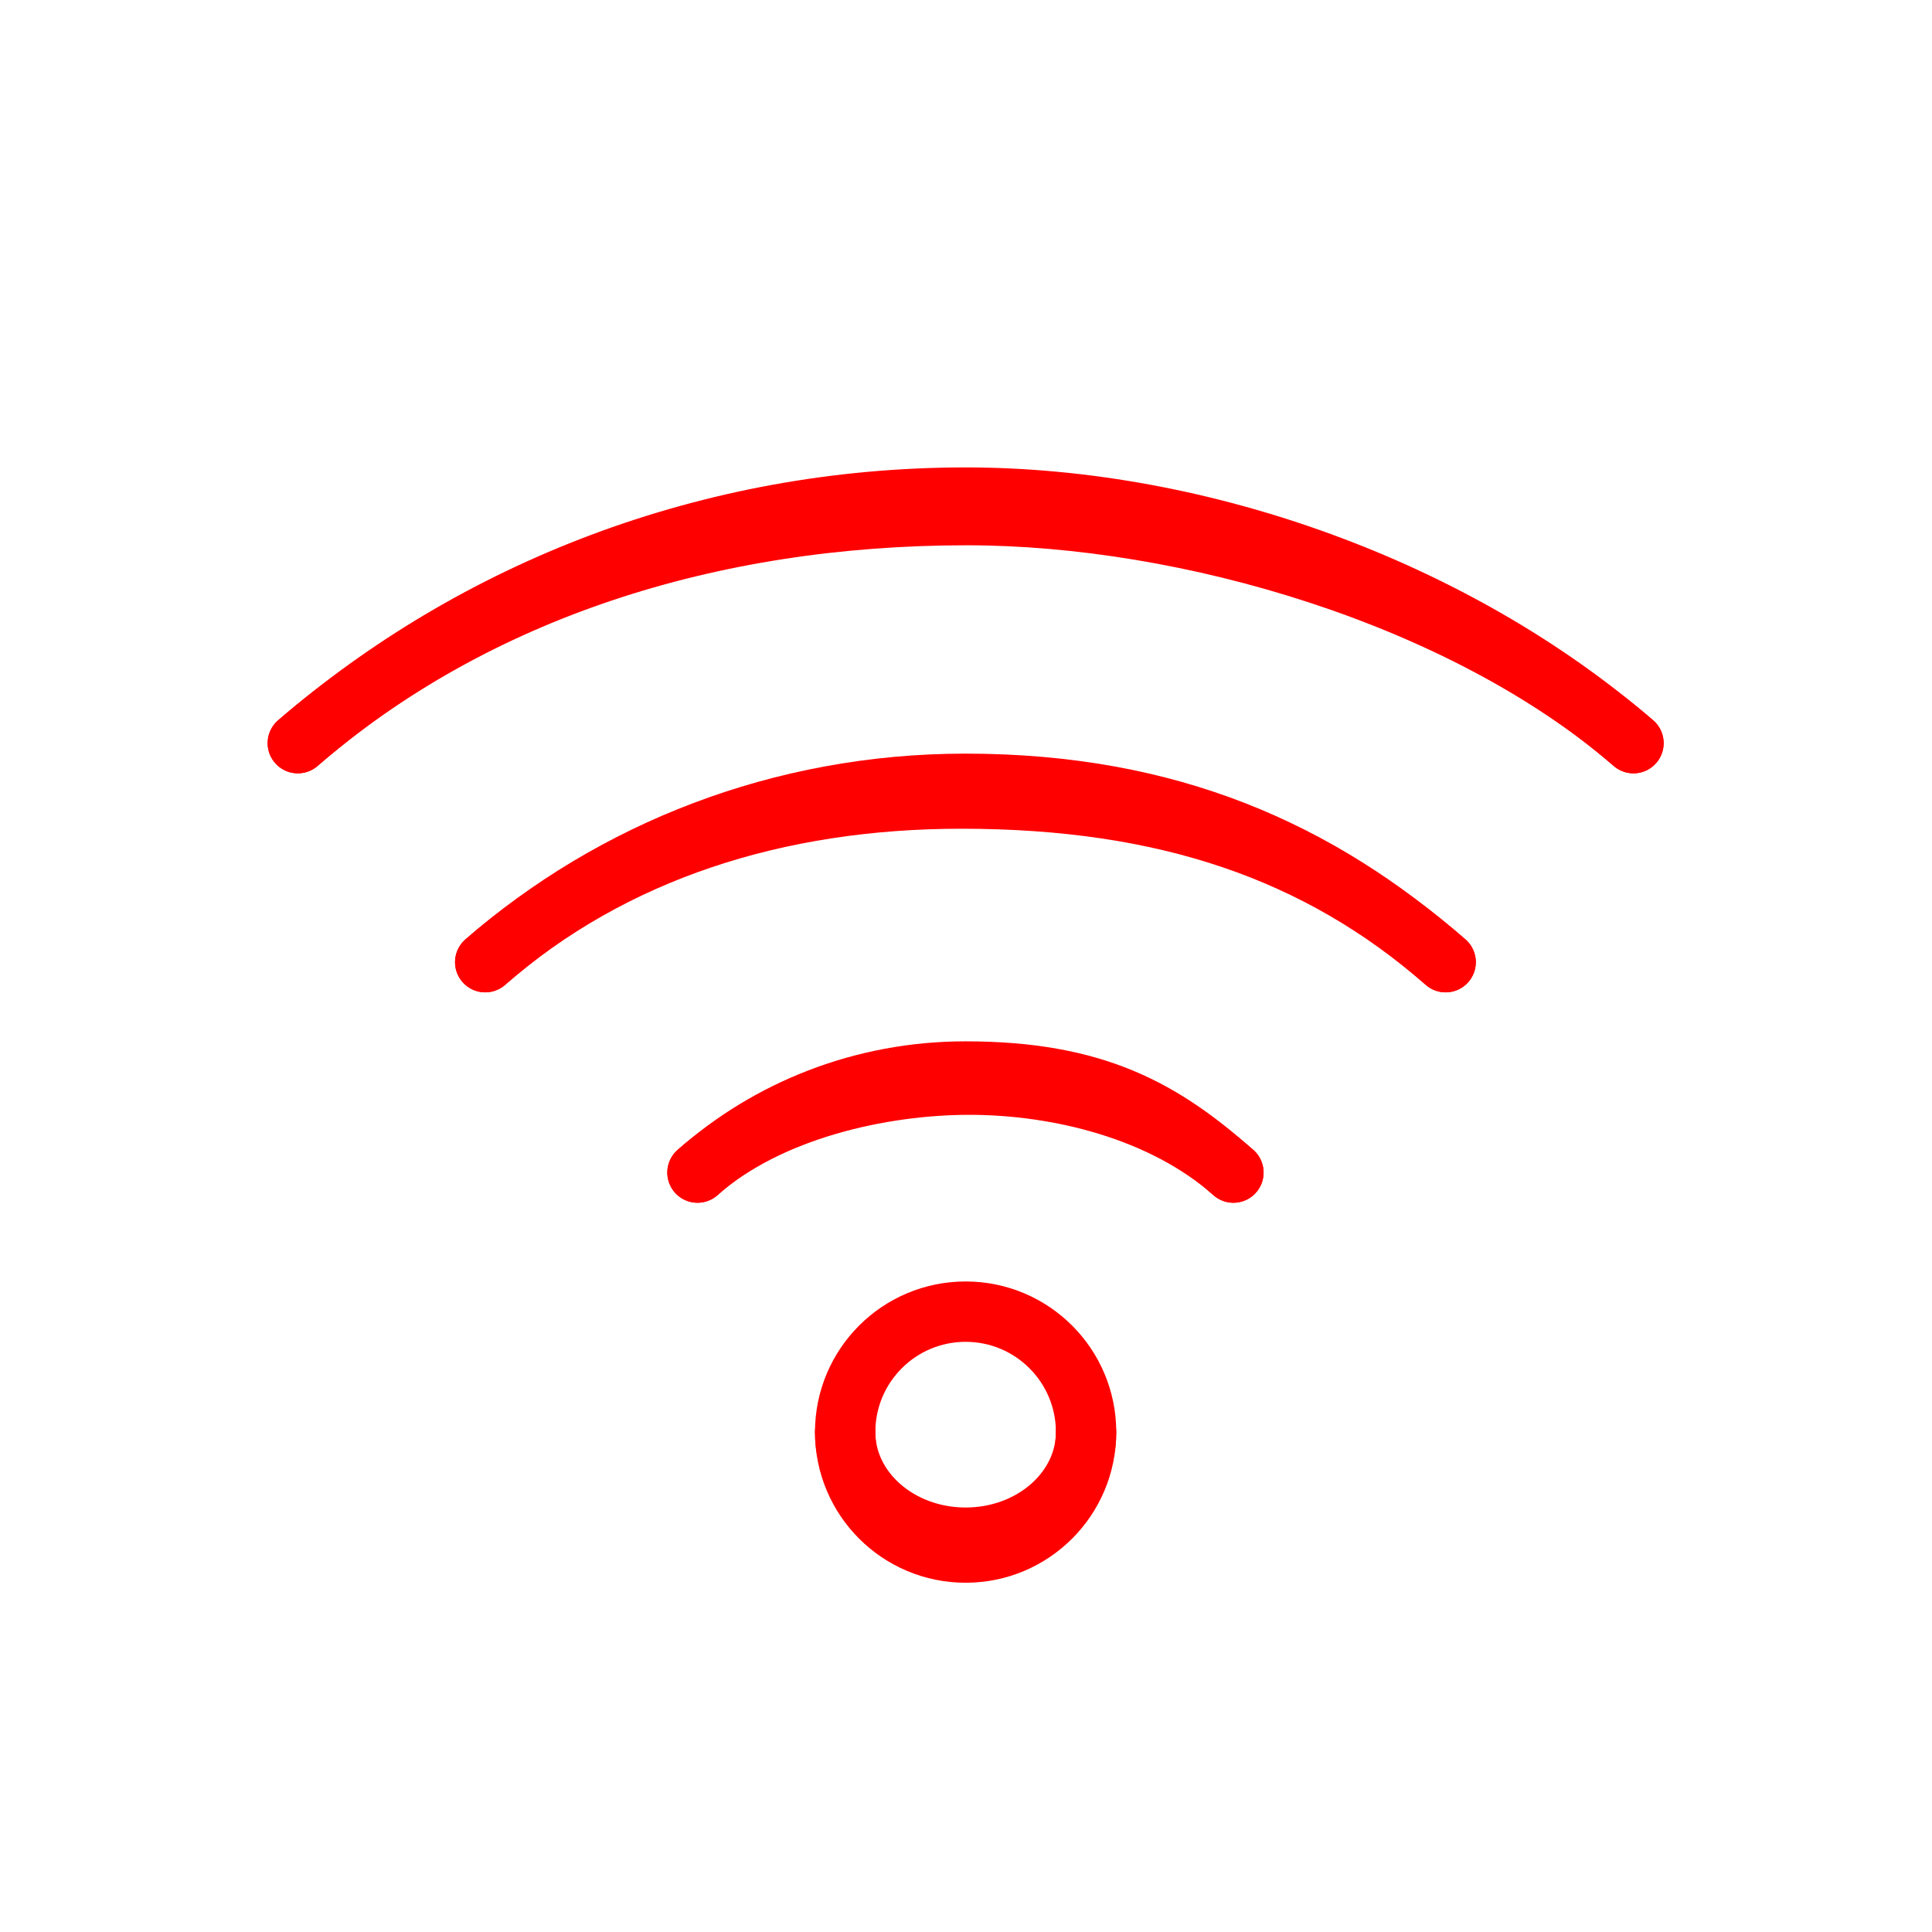
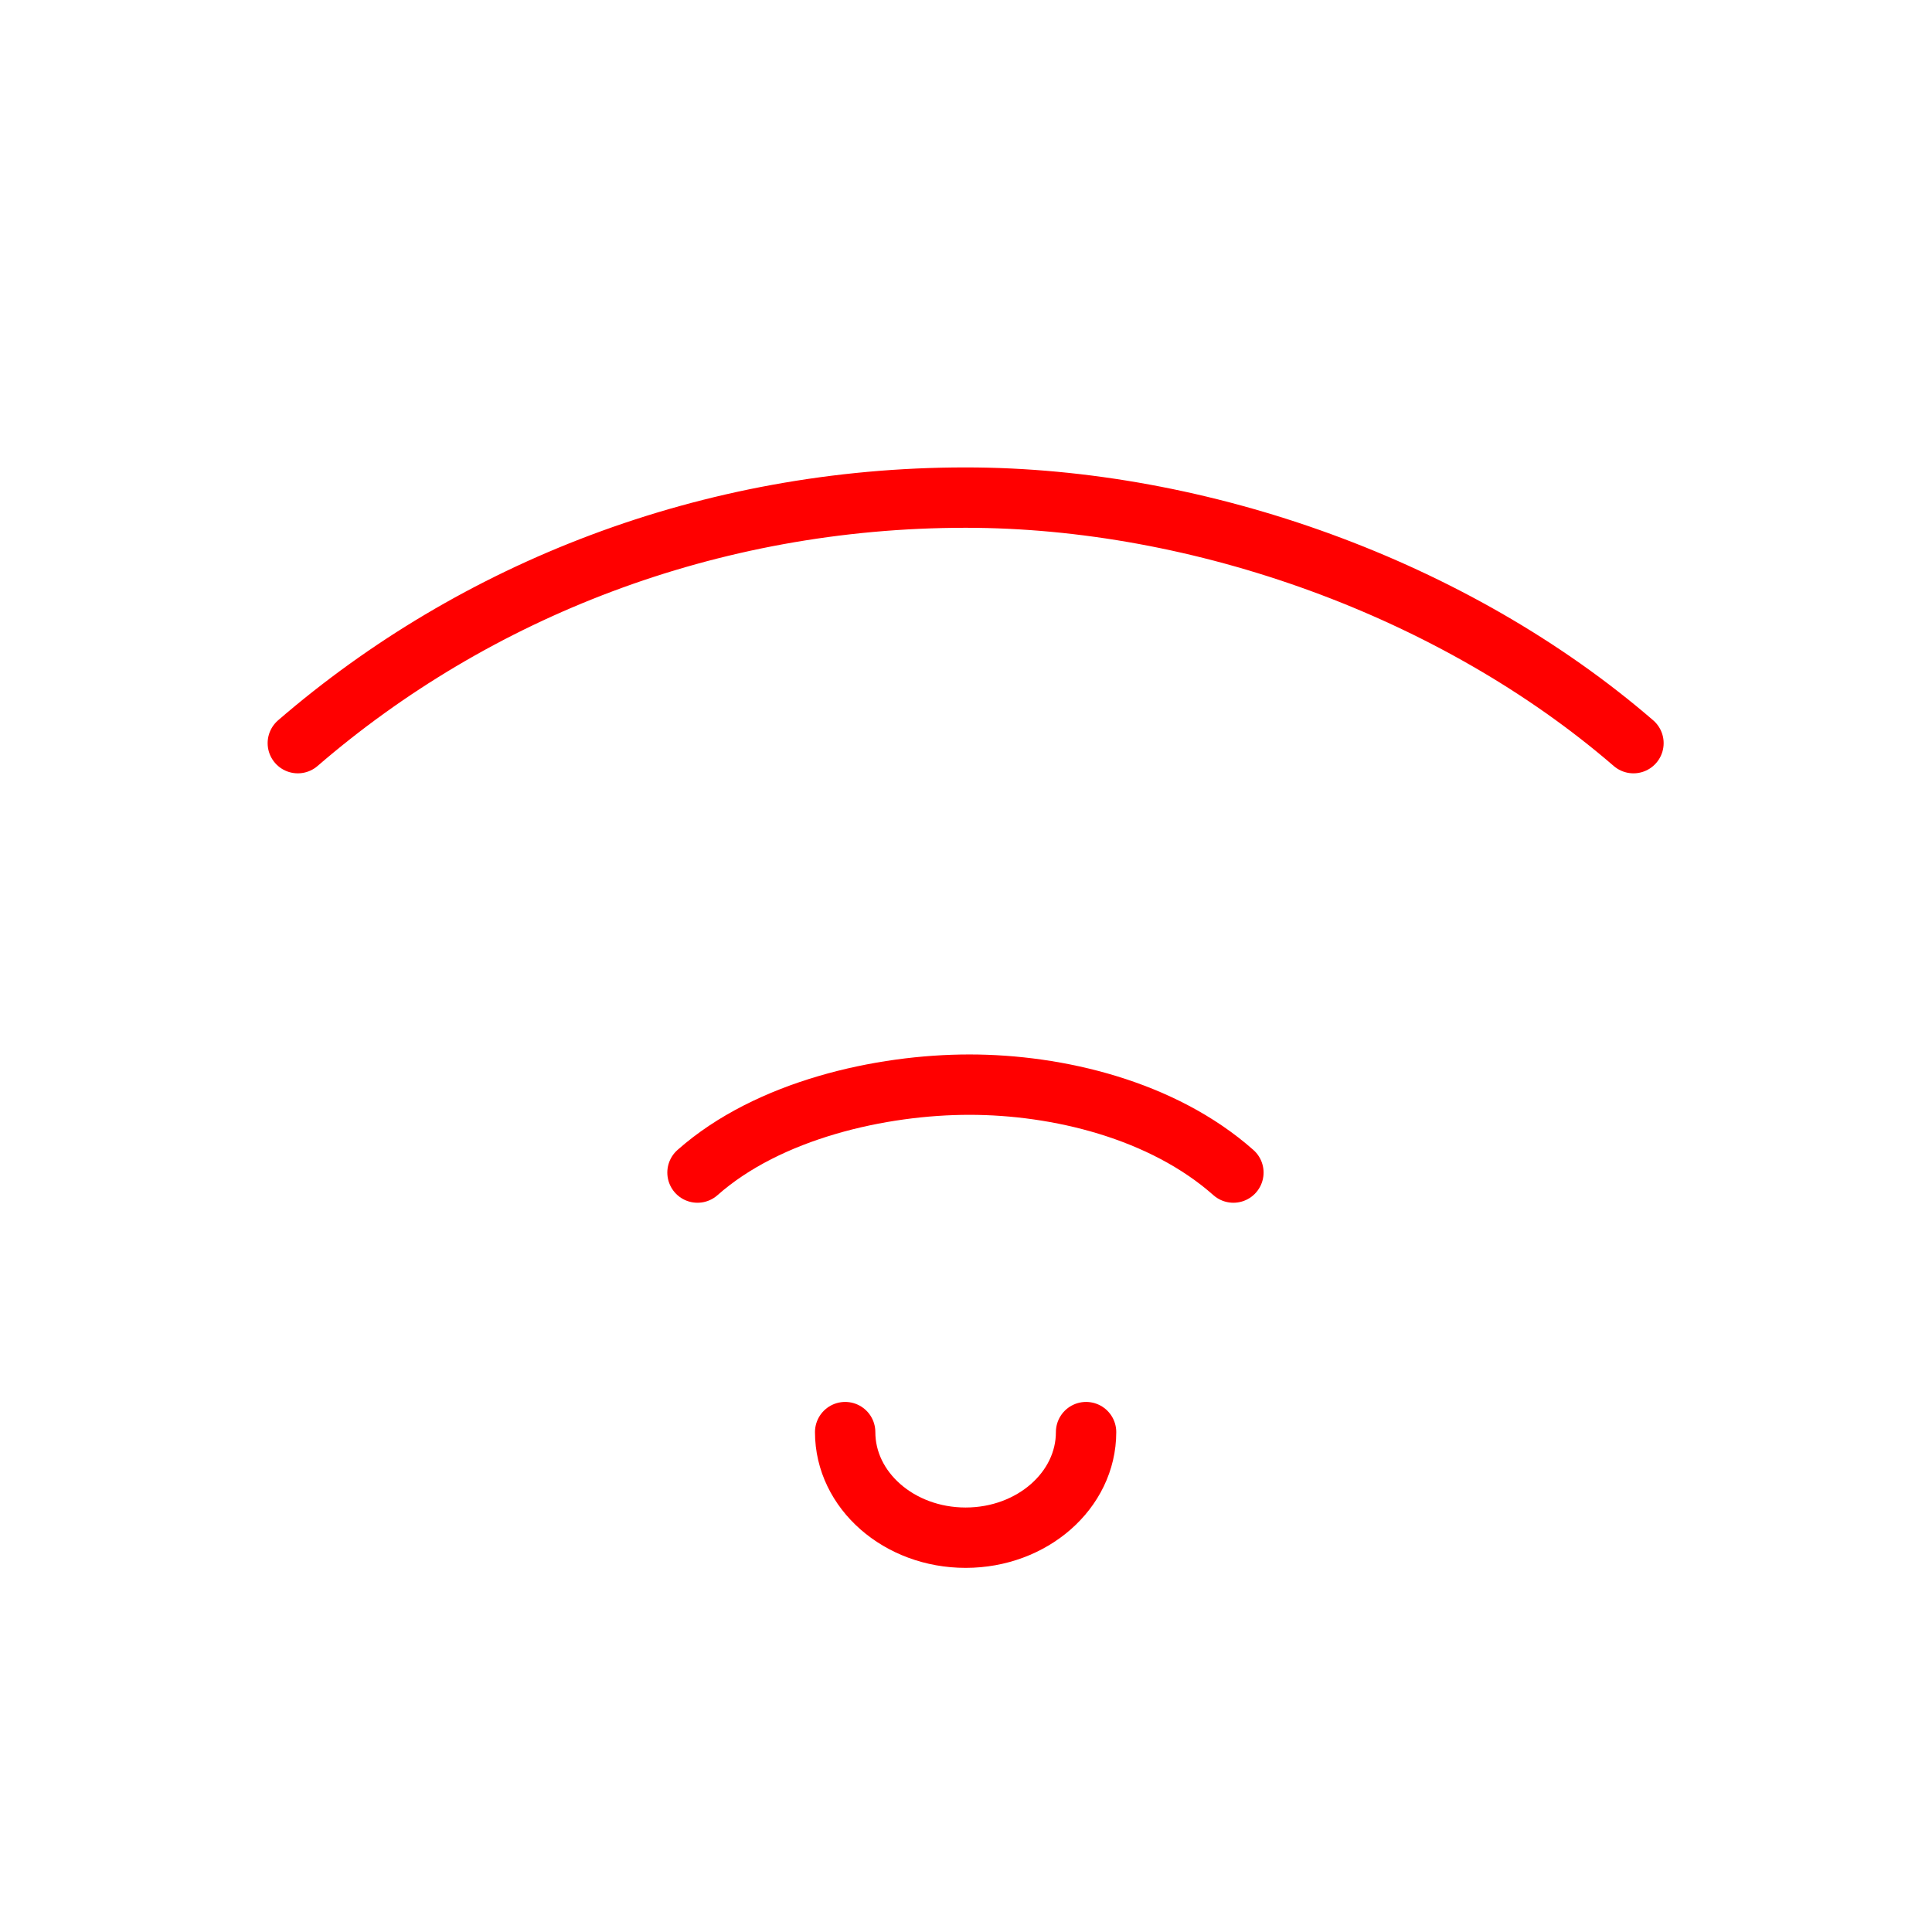
<svg xmlns="http://www.w3.org/2000/svg" width="86" height="86" viewBox="0 0 86 86" fill="none">
-   <circle cx="42.983" cy="63.748" r="5.362" stroke="red" stroke-width="2.687" stroke-miterlimit="10" stroke-linecap="round" stroke-linejoin="round" />
  <path d="M48.345 63.748C48.345 66.344 45.944 68.448 42.983 68.448C40.022 68.448 37.621 66.344 37.621 63.748" stroke="red" stroke-width="2.687" stroke-miterlimit="10" stroke-linecap="round" stroke-linejoin="round" />
-   <path d="M31.048 52.195C34.205 49.399 38.388 47.697 42.976 47.697C48.747 47.697 51.746 49.399 54.903 52.195" stroke="red" stroke-width="2.687" stroke-miterlimit="10" stroke-linecap="round" stroke-linejoin="round" />
  <path d="M31.048 52.195C34.205 49.399 39.225 48.281 43.153 48.281C47.081 48.281 51.746 49.399 54.903 52.195" stroke="red" stroke-width="2.687" stroke-miterlimit="10" stroke-linecap="round" stroke-linejoin="round" />
-   <path d="M21.599 42.829C27.257 37.894 34.753 34.89 42.974 34.89C52.079 34.89 58.692 37.894 64.35 42.829" stroke="red" stroke-width="2.687" stroke-miterlimit="10" stroke-linecap="round" stroke-linejoin="round" />
-   <path d="M21.599 42.829C27.257 37.894 34.574 35.546 42.795 35.546C51.9 35.546 58.692 37.894 64.35 42.829" stroke="red" stroke-width="2.687" stroke-miterlimit="10" stroke-linecap="round" stroke-linejoin="round" />
  <path d="M13.257 33.08C21.126 26.287 31.55 22.15 42.984 22.15C53.448 22.15 64.747 26.204 72.711 33.08" stroke="red" stroke-width="2.687" stroke-miterlimit="10" stroke-linecap="round" stroke-linejoin="round" />
-   <path d="M13.257 33.08C21.126 26.286 31.599 22.929 43.033 22.929C52.859 22.929 65.127 26.532 72.711 33.08" stroke="red" stroke-width="2.687" stroke-miterlimit="10" stroke-linecap="round" stroke-linejoin="round" />
</svg>